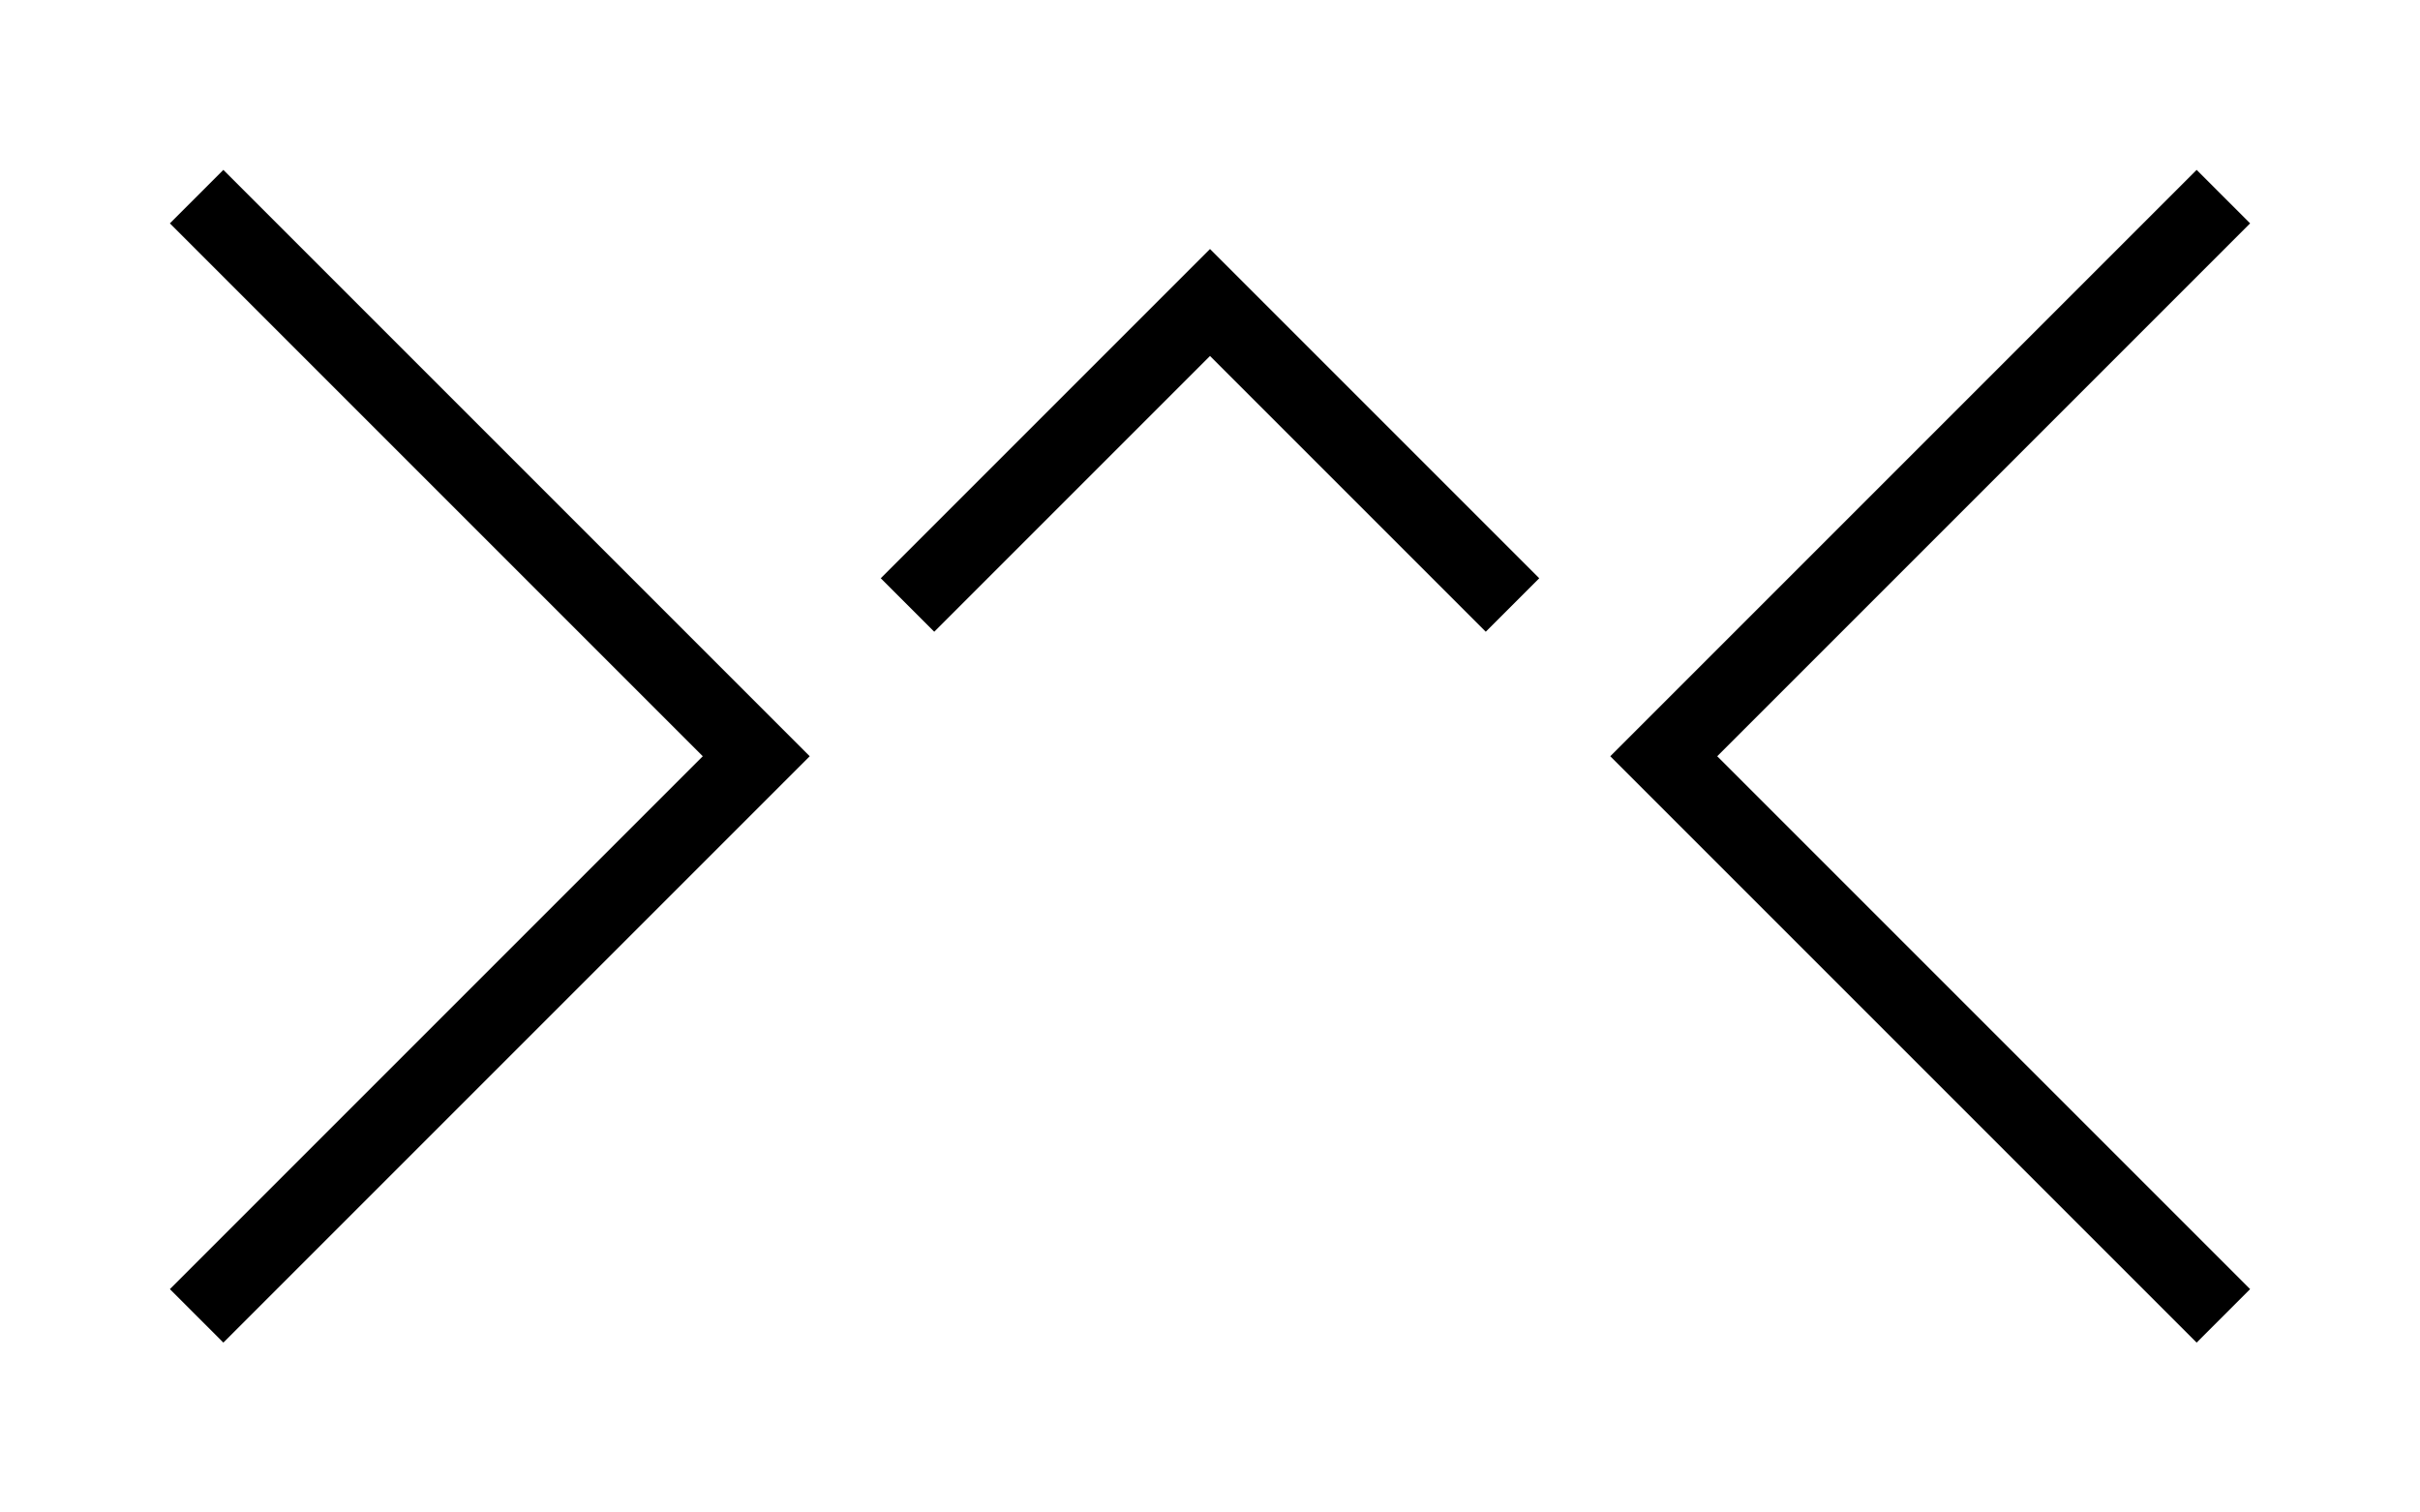
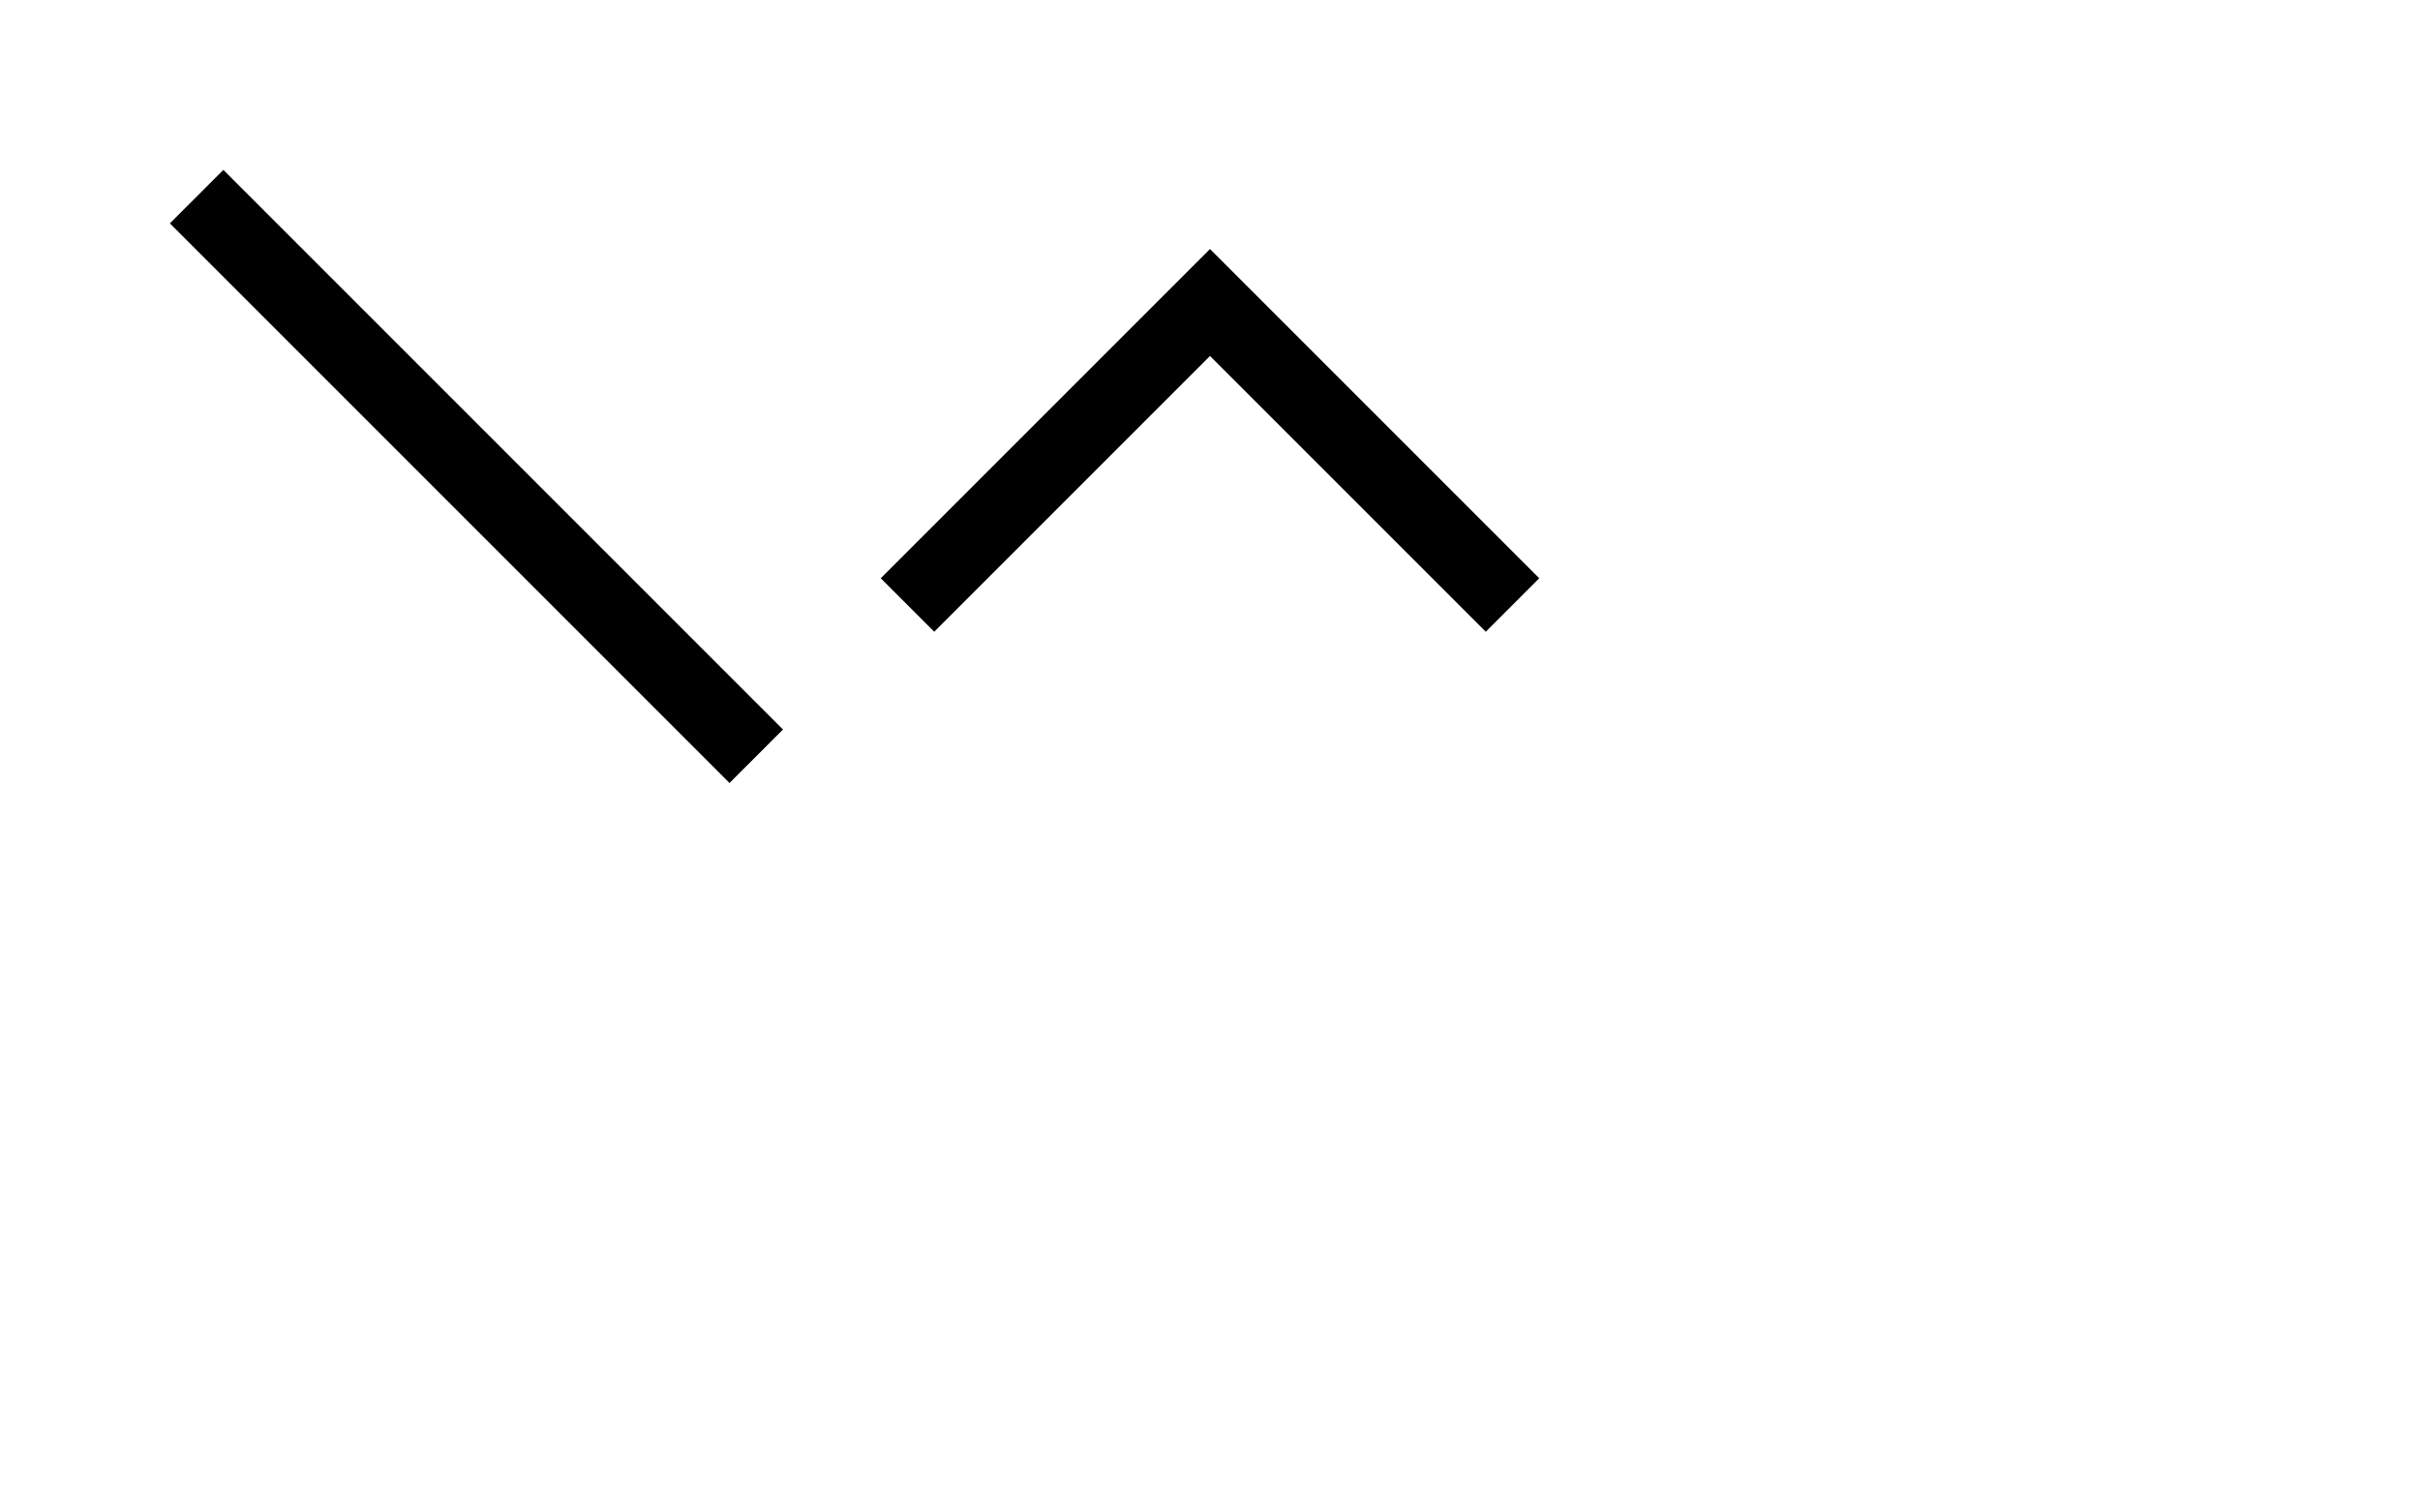
<svg xmlns="http://www.w3.org/2000/svg" width="160" height="100" viewBox="0 0 160 100" fill="none">
-   <path d="M13 13L50 50L13 87" stroke="black" stroke-width="5" />
-   <path d="M147 13L110 50L147 87" stroke="black" stroke-width="5" />
+   <path d="M13 13L50 50" stroke="black" stroke-width="5" />
  <path d="M100 40L80 20L60 40" stroke="black" stroke-width="5" />
</svg>